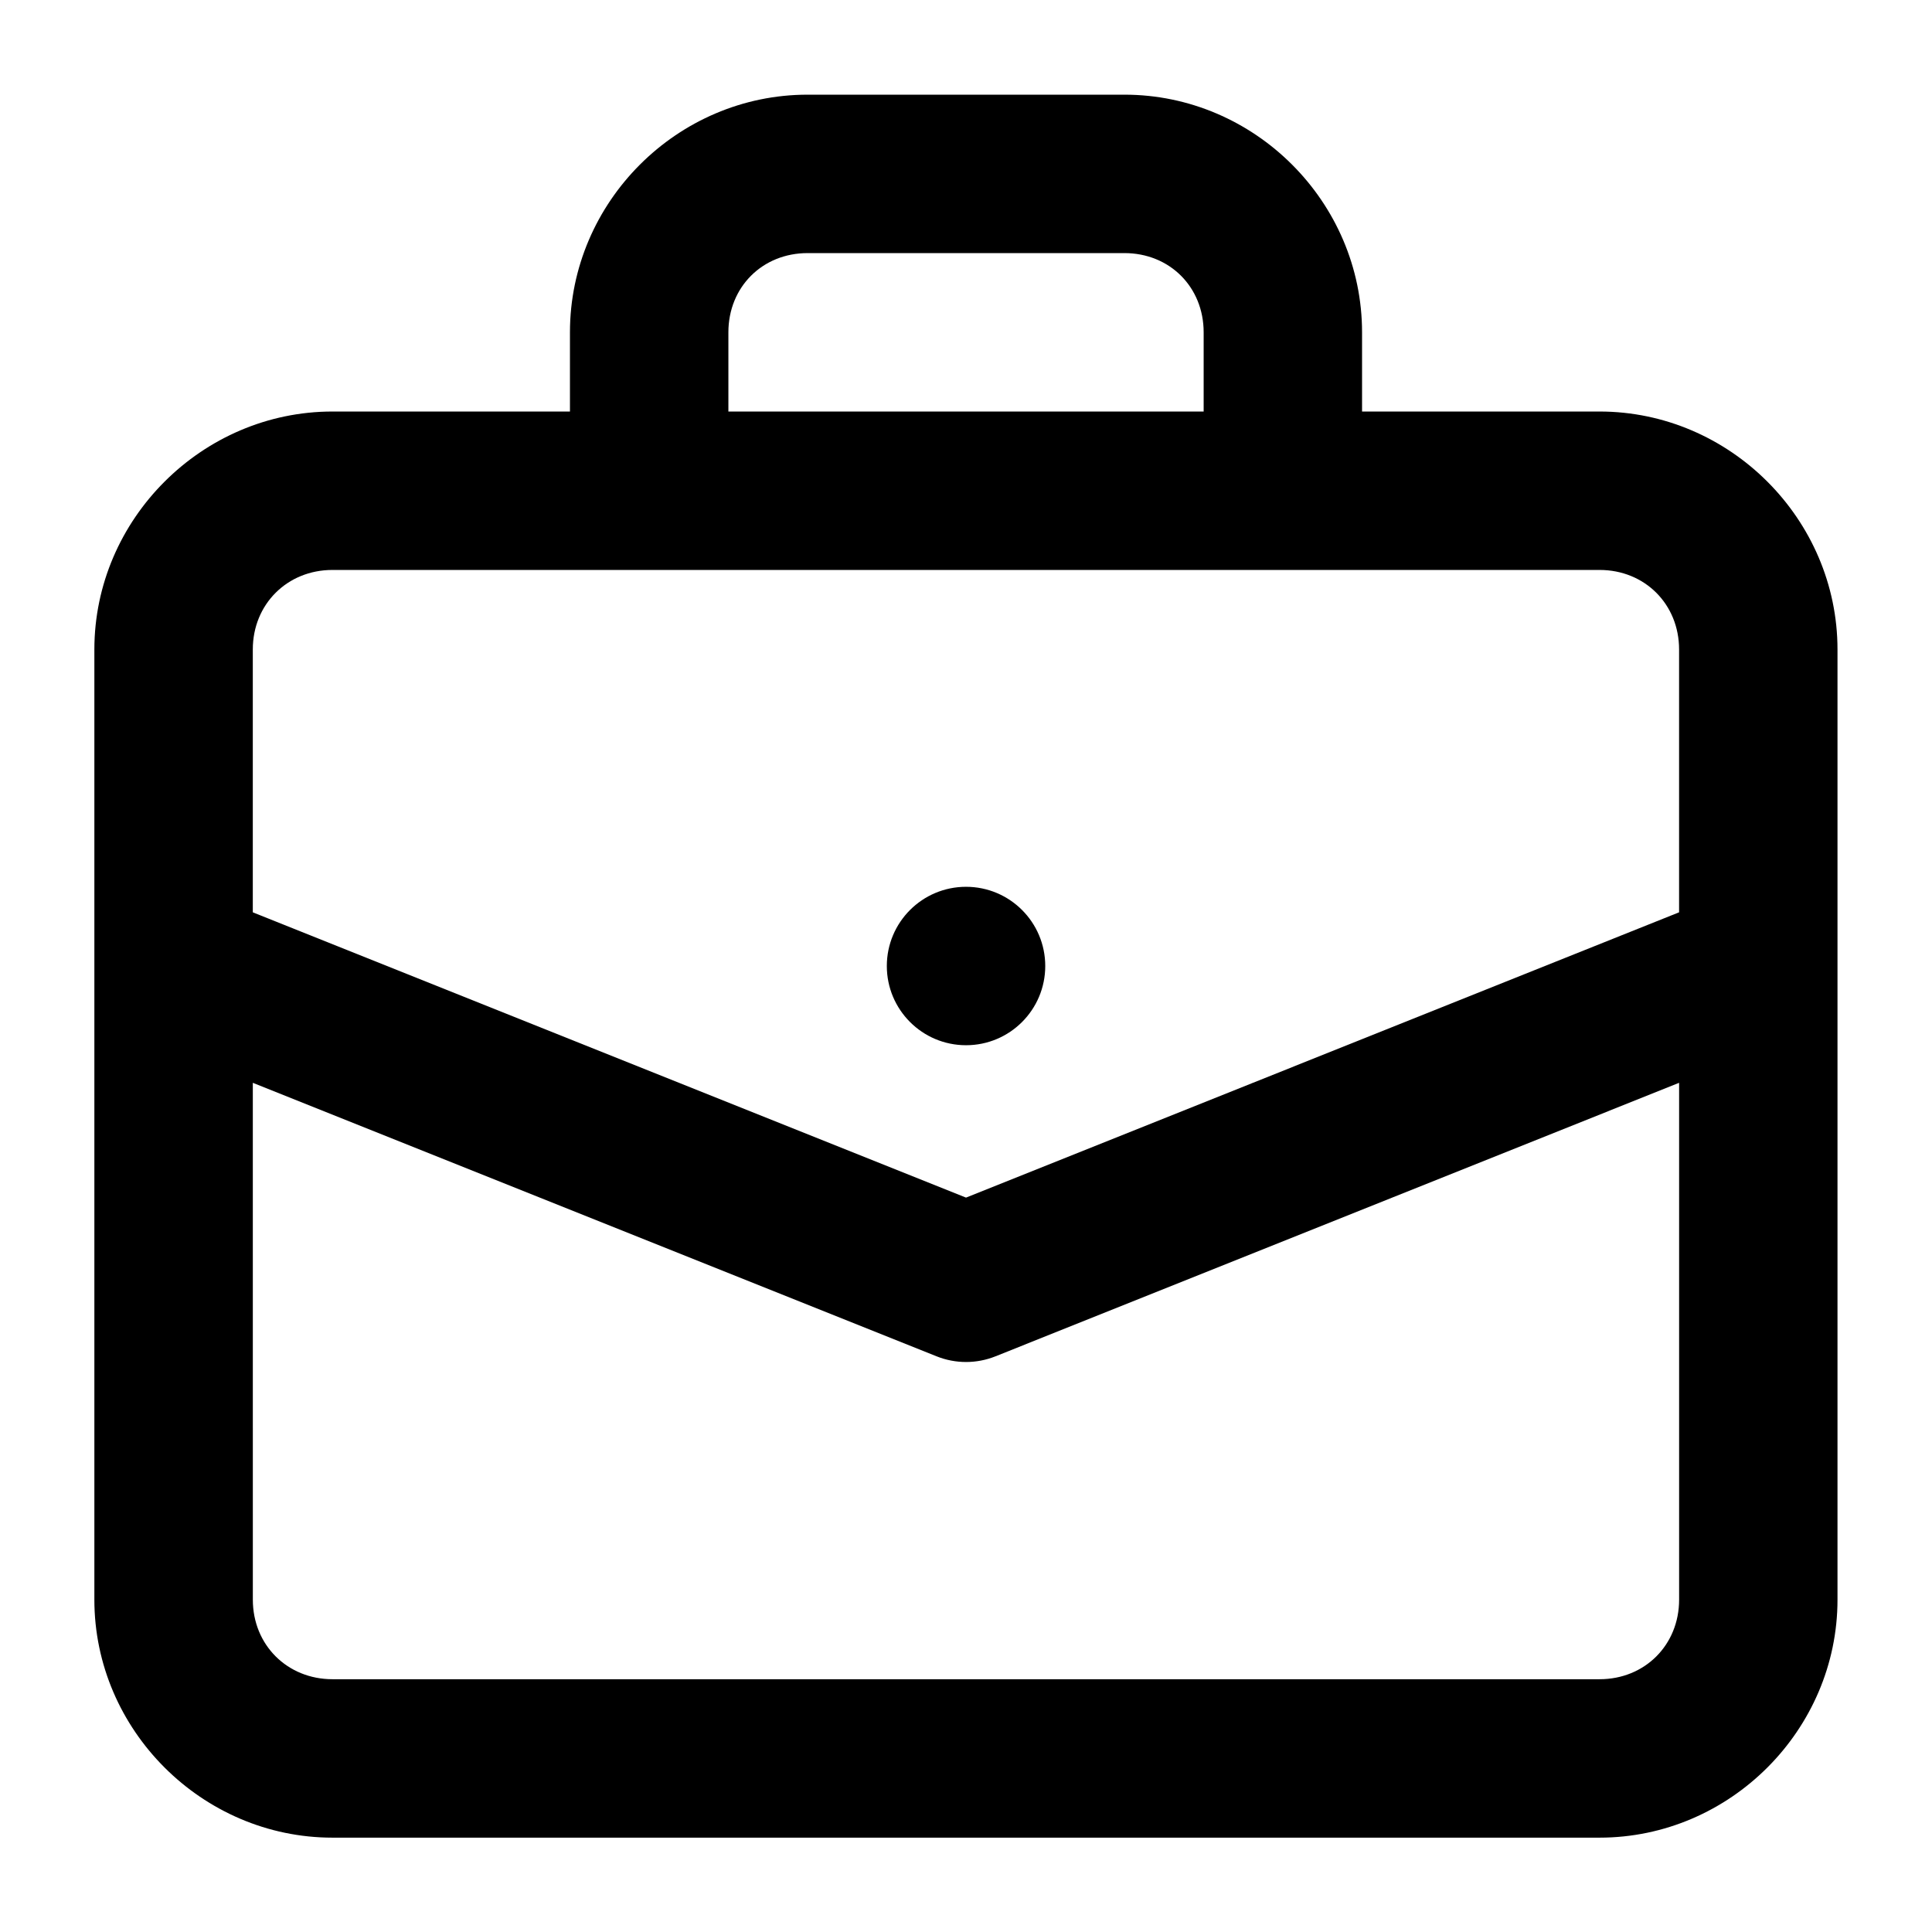
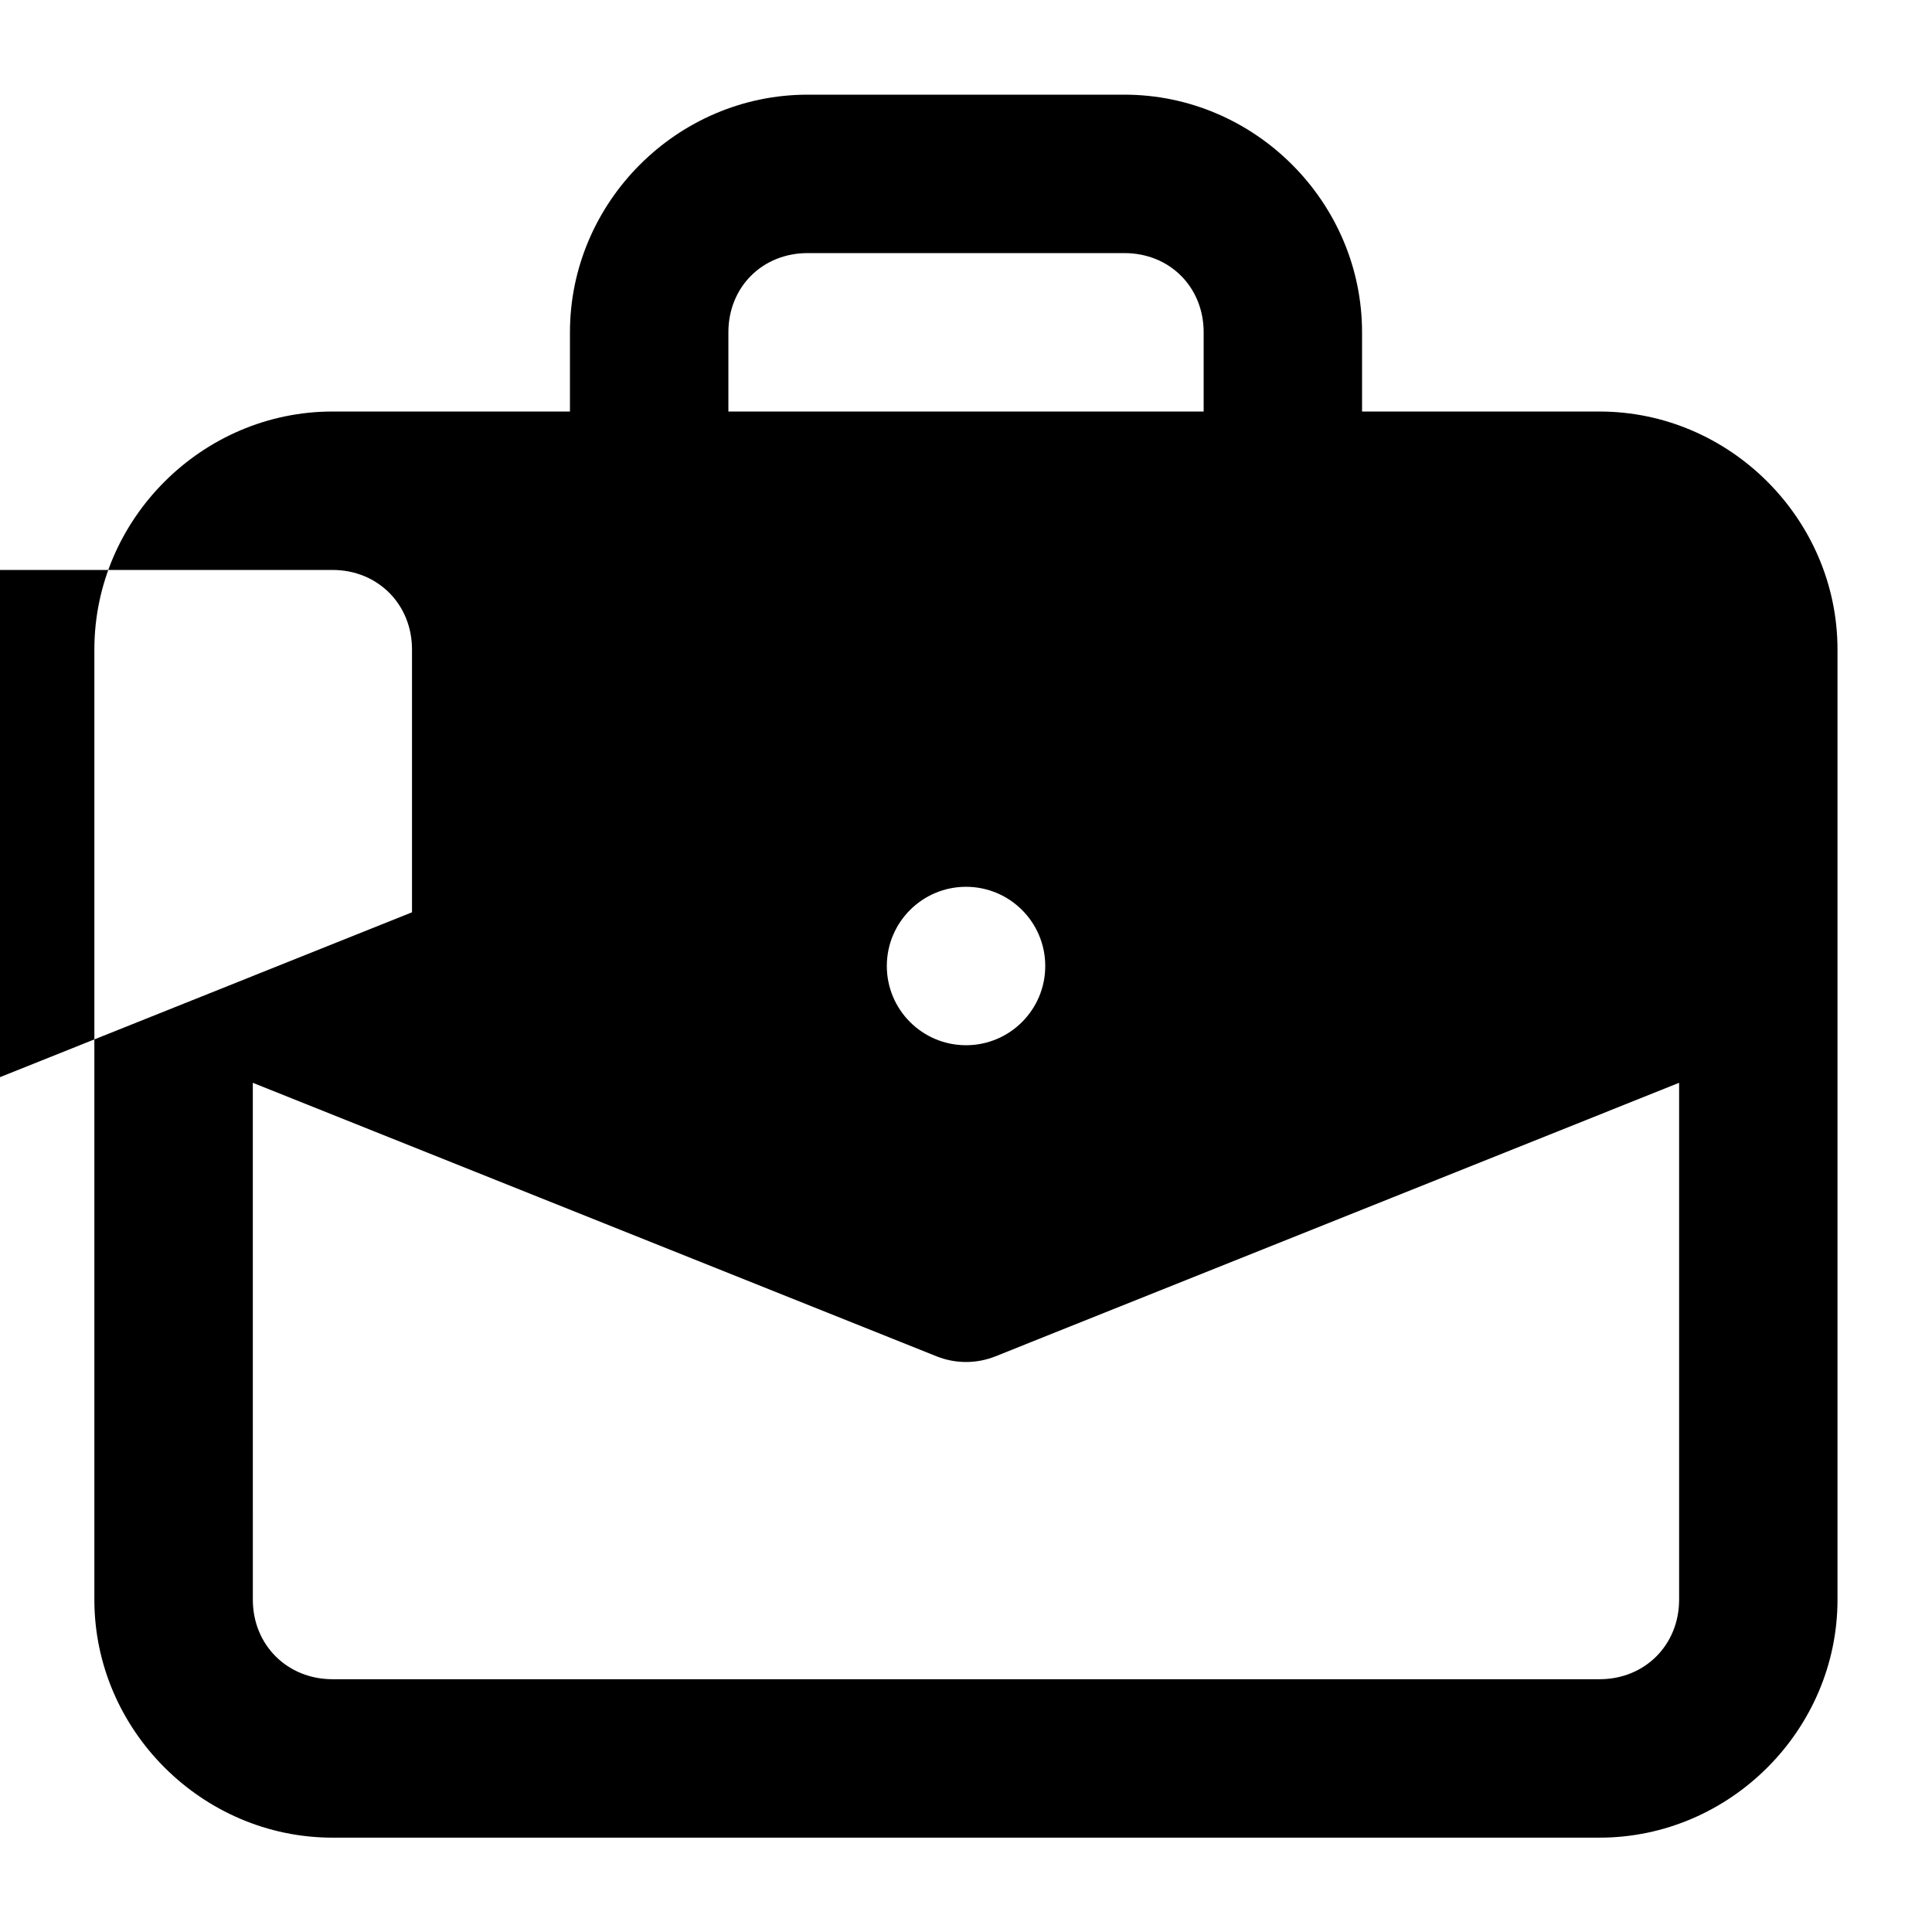
<svg xmlns="http://www.w3.org/2000/svg" fill="#000000" width="800px" height="800px" version="1.1" viewBox="144 144 512 512">
-   <path d="m358.02 169.09c-34.527 0-62.977 28.449-62.977 62.977v20.992h-62.938c-34.523 0-63.098 28.531-63.098 63.059v251.82c0 34.527 28.574 63.059 63.098 63.059h335.79c34.523 0 63.059-28.531 63.059-63.059v-251.82c0-34.527-28.535-63.059-63.059-63.059h-62.938v-20.992c0-34.527-28.449-62.977-62.973-62.977zm0 41.984h83.969c11.988 0 20.992 9 20.992 20.992v20.992h-125.95v-20.992c0-11.992 9-20.992 20.992-20.992zm-125.91 83.969h335.79c11.992 0 21.074 9.082 21.074 21.074v69.656l-188.97 75.605-189.01-75.605v-69.656c0-11.992 9.121-21.074 21.113-21.074zm167.9 83.969c-11.594 0-20.992 9.398-20.992 20.992 0 11.59 9.398 20.992 20.992 20.992s20.992-9.402 20.992-20.992c0-11.594-9.398-20.992-20.992-20.992zm-189.01 51.945 181.22 72.488c5.004 2 10.582 2 15.582 0l181.18-72.488v136.98c0 11.992-9.082 21.074-21.074 21.074h-335.79c-11.992 0-21.113-9.082-21.113-21.074z" fill-rule="evenodd" />
+   <path d="m358.02 169.09c-34.527 0-62.977 28.449-62.977 62.977v20.992h-62.938c-34.523 0-63.098 28.531-63.098 63.059v251.82c0 34.527 28.574 63.059 63.098 63.059h335.79c34.523 0 63.059-28.531 63.059-63.059v-251.82c0-34.527-28.535-63.059-63.059-63.059h-62.938v-20.992c0-34.527-28.449-62.977-62.973-62.977zm0 41.984h83.969c11.988 0 20.992 9 20.992 20.992v20.992h-125.95v-20.992c0-11.992 9-20.992 20.992-20.992zm-125.91 83.969c11.992 0 21.074 9.082 21.074 21.074v69.656l-188.97 75.605-189.01-75.605v-69.656c0-11.992 9.121-21.074 21.113-21.074zm167.9 83.969c-11.594 0-20.992 9.398-20.992 20.992 0 11.59 9.398 20.992 20.992 20.992s20.992-9.402 20.992-20.992c0-11.594-9.398-20.992-20.992-20.992zm-189.01 51.945 181.22 72.488c5.004 2 10.582 2 15.582 0l181.18-72.488v136.98c0 11.992-9.082 21.074-21.074 21.074h-335.79c-11.992 0-21.113-9.082-21.113-21.074z" fill-rule="evenodd" />
</svg>